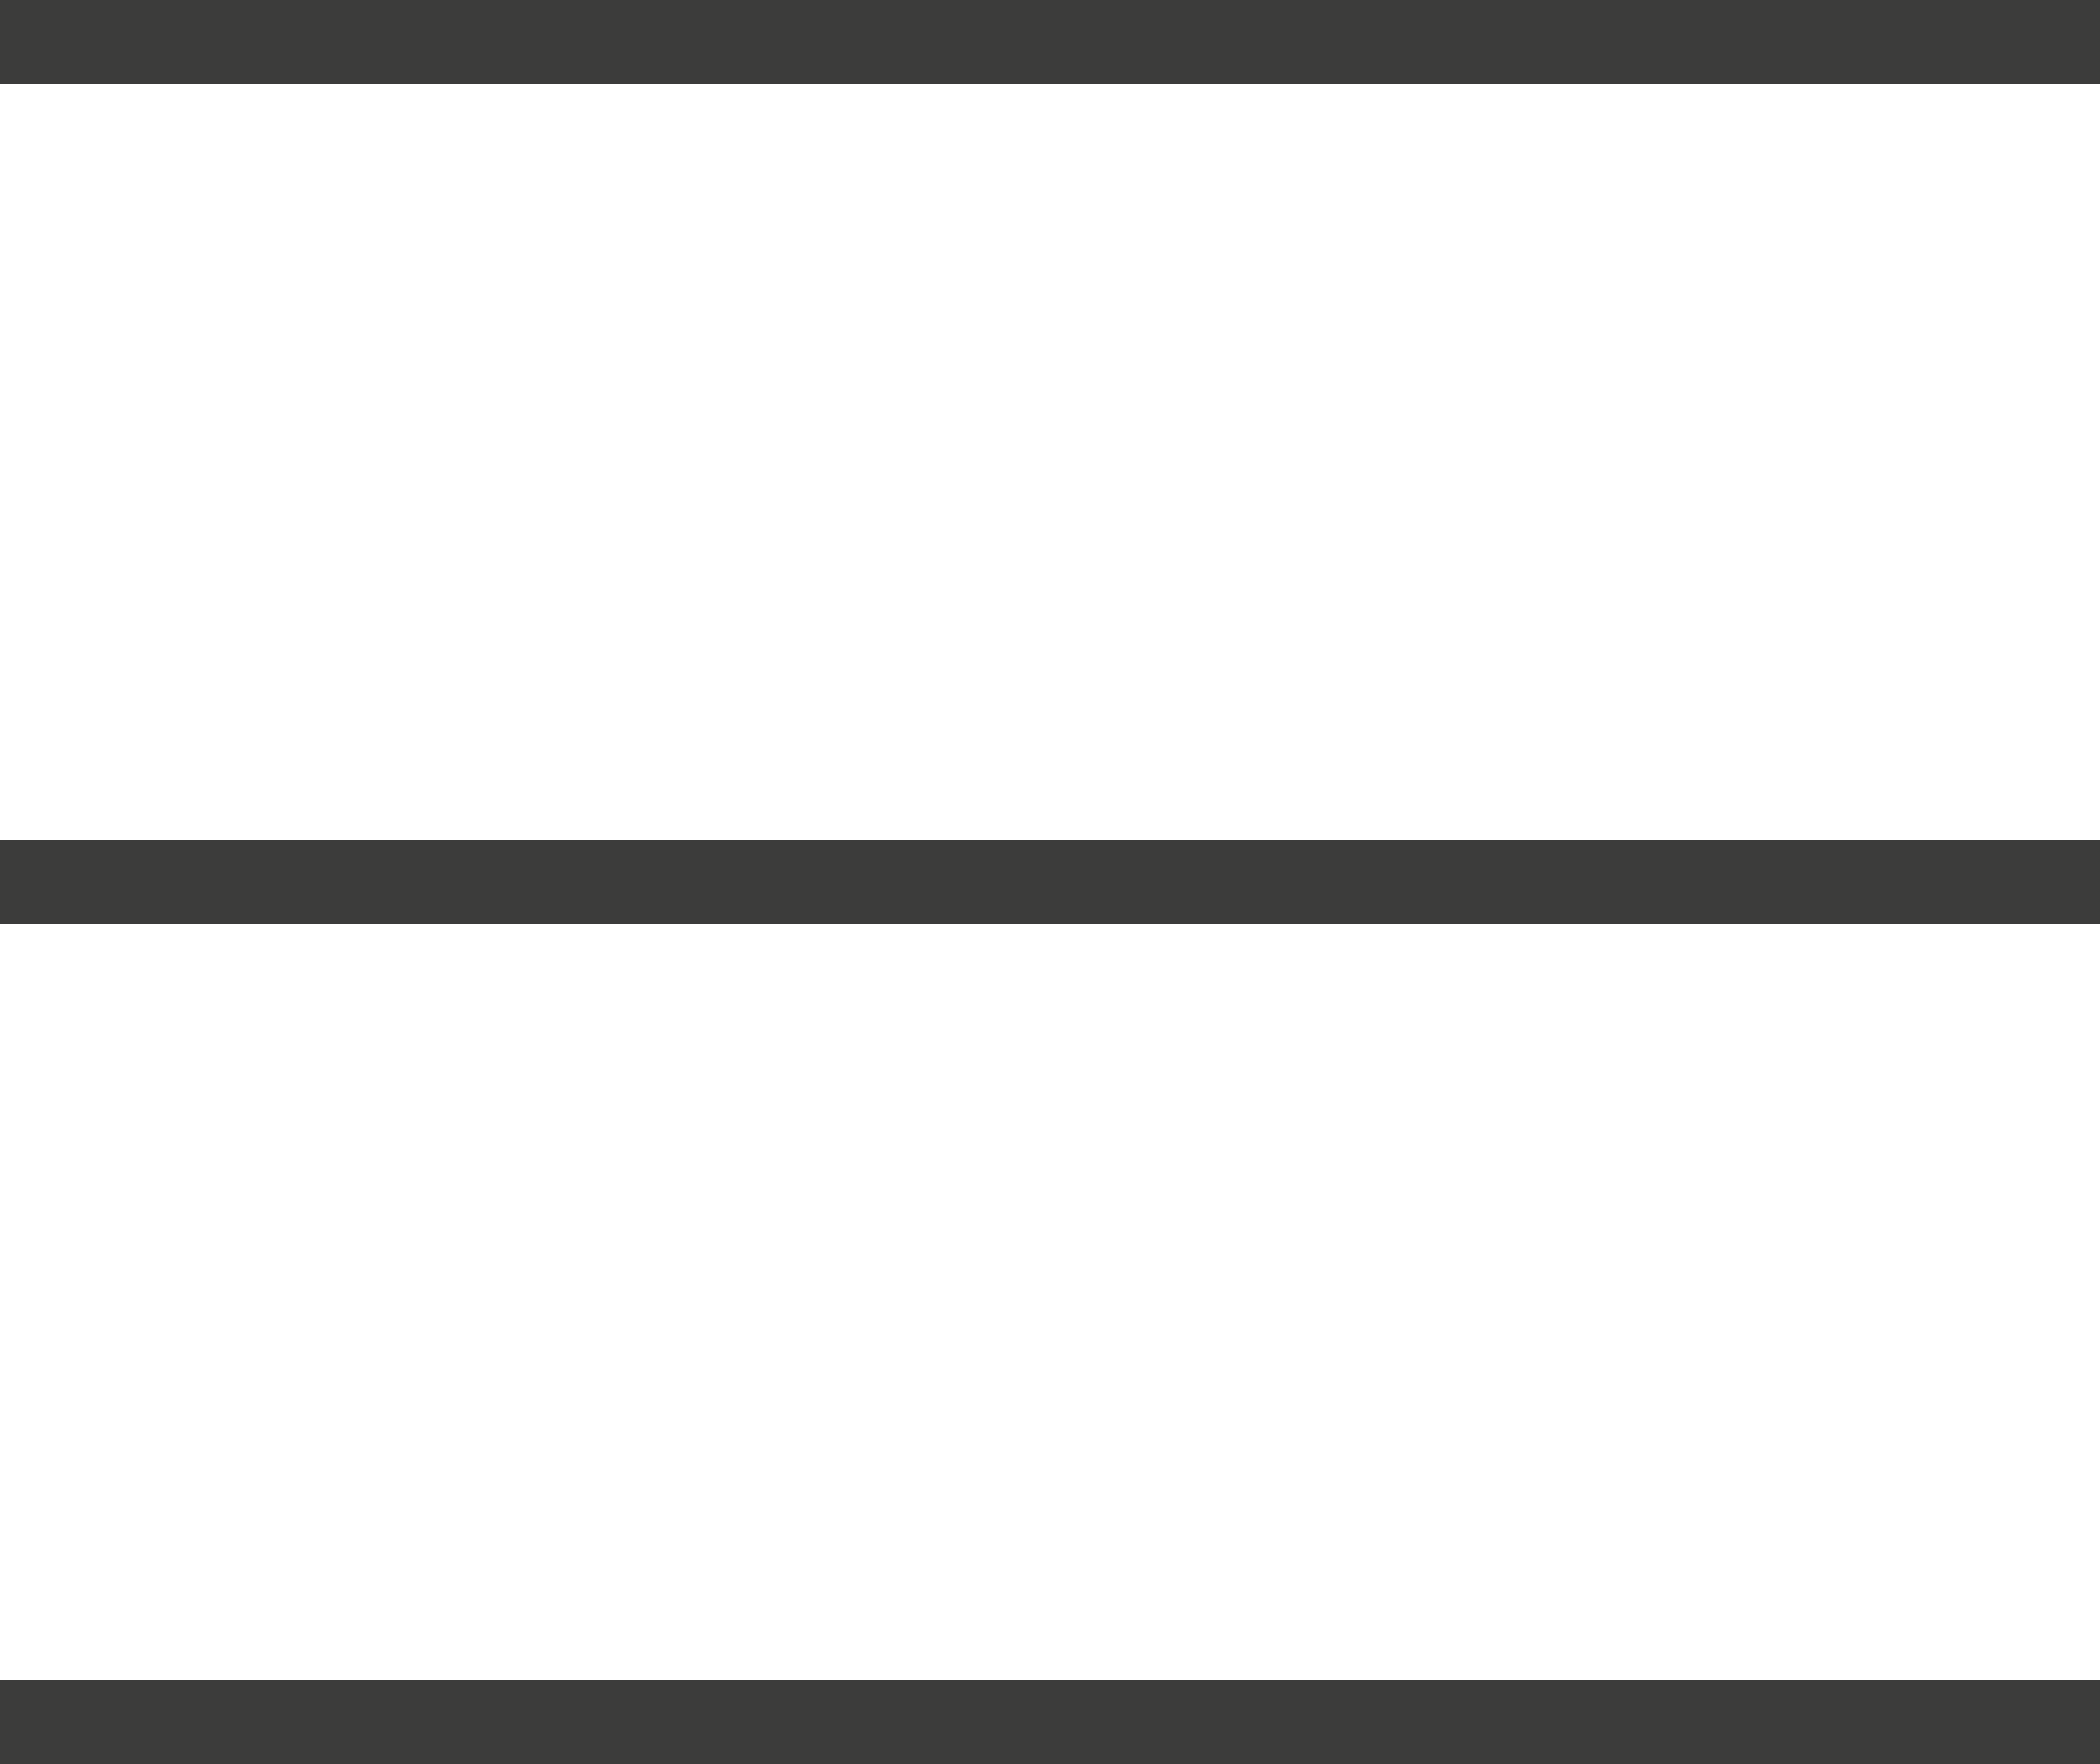
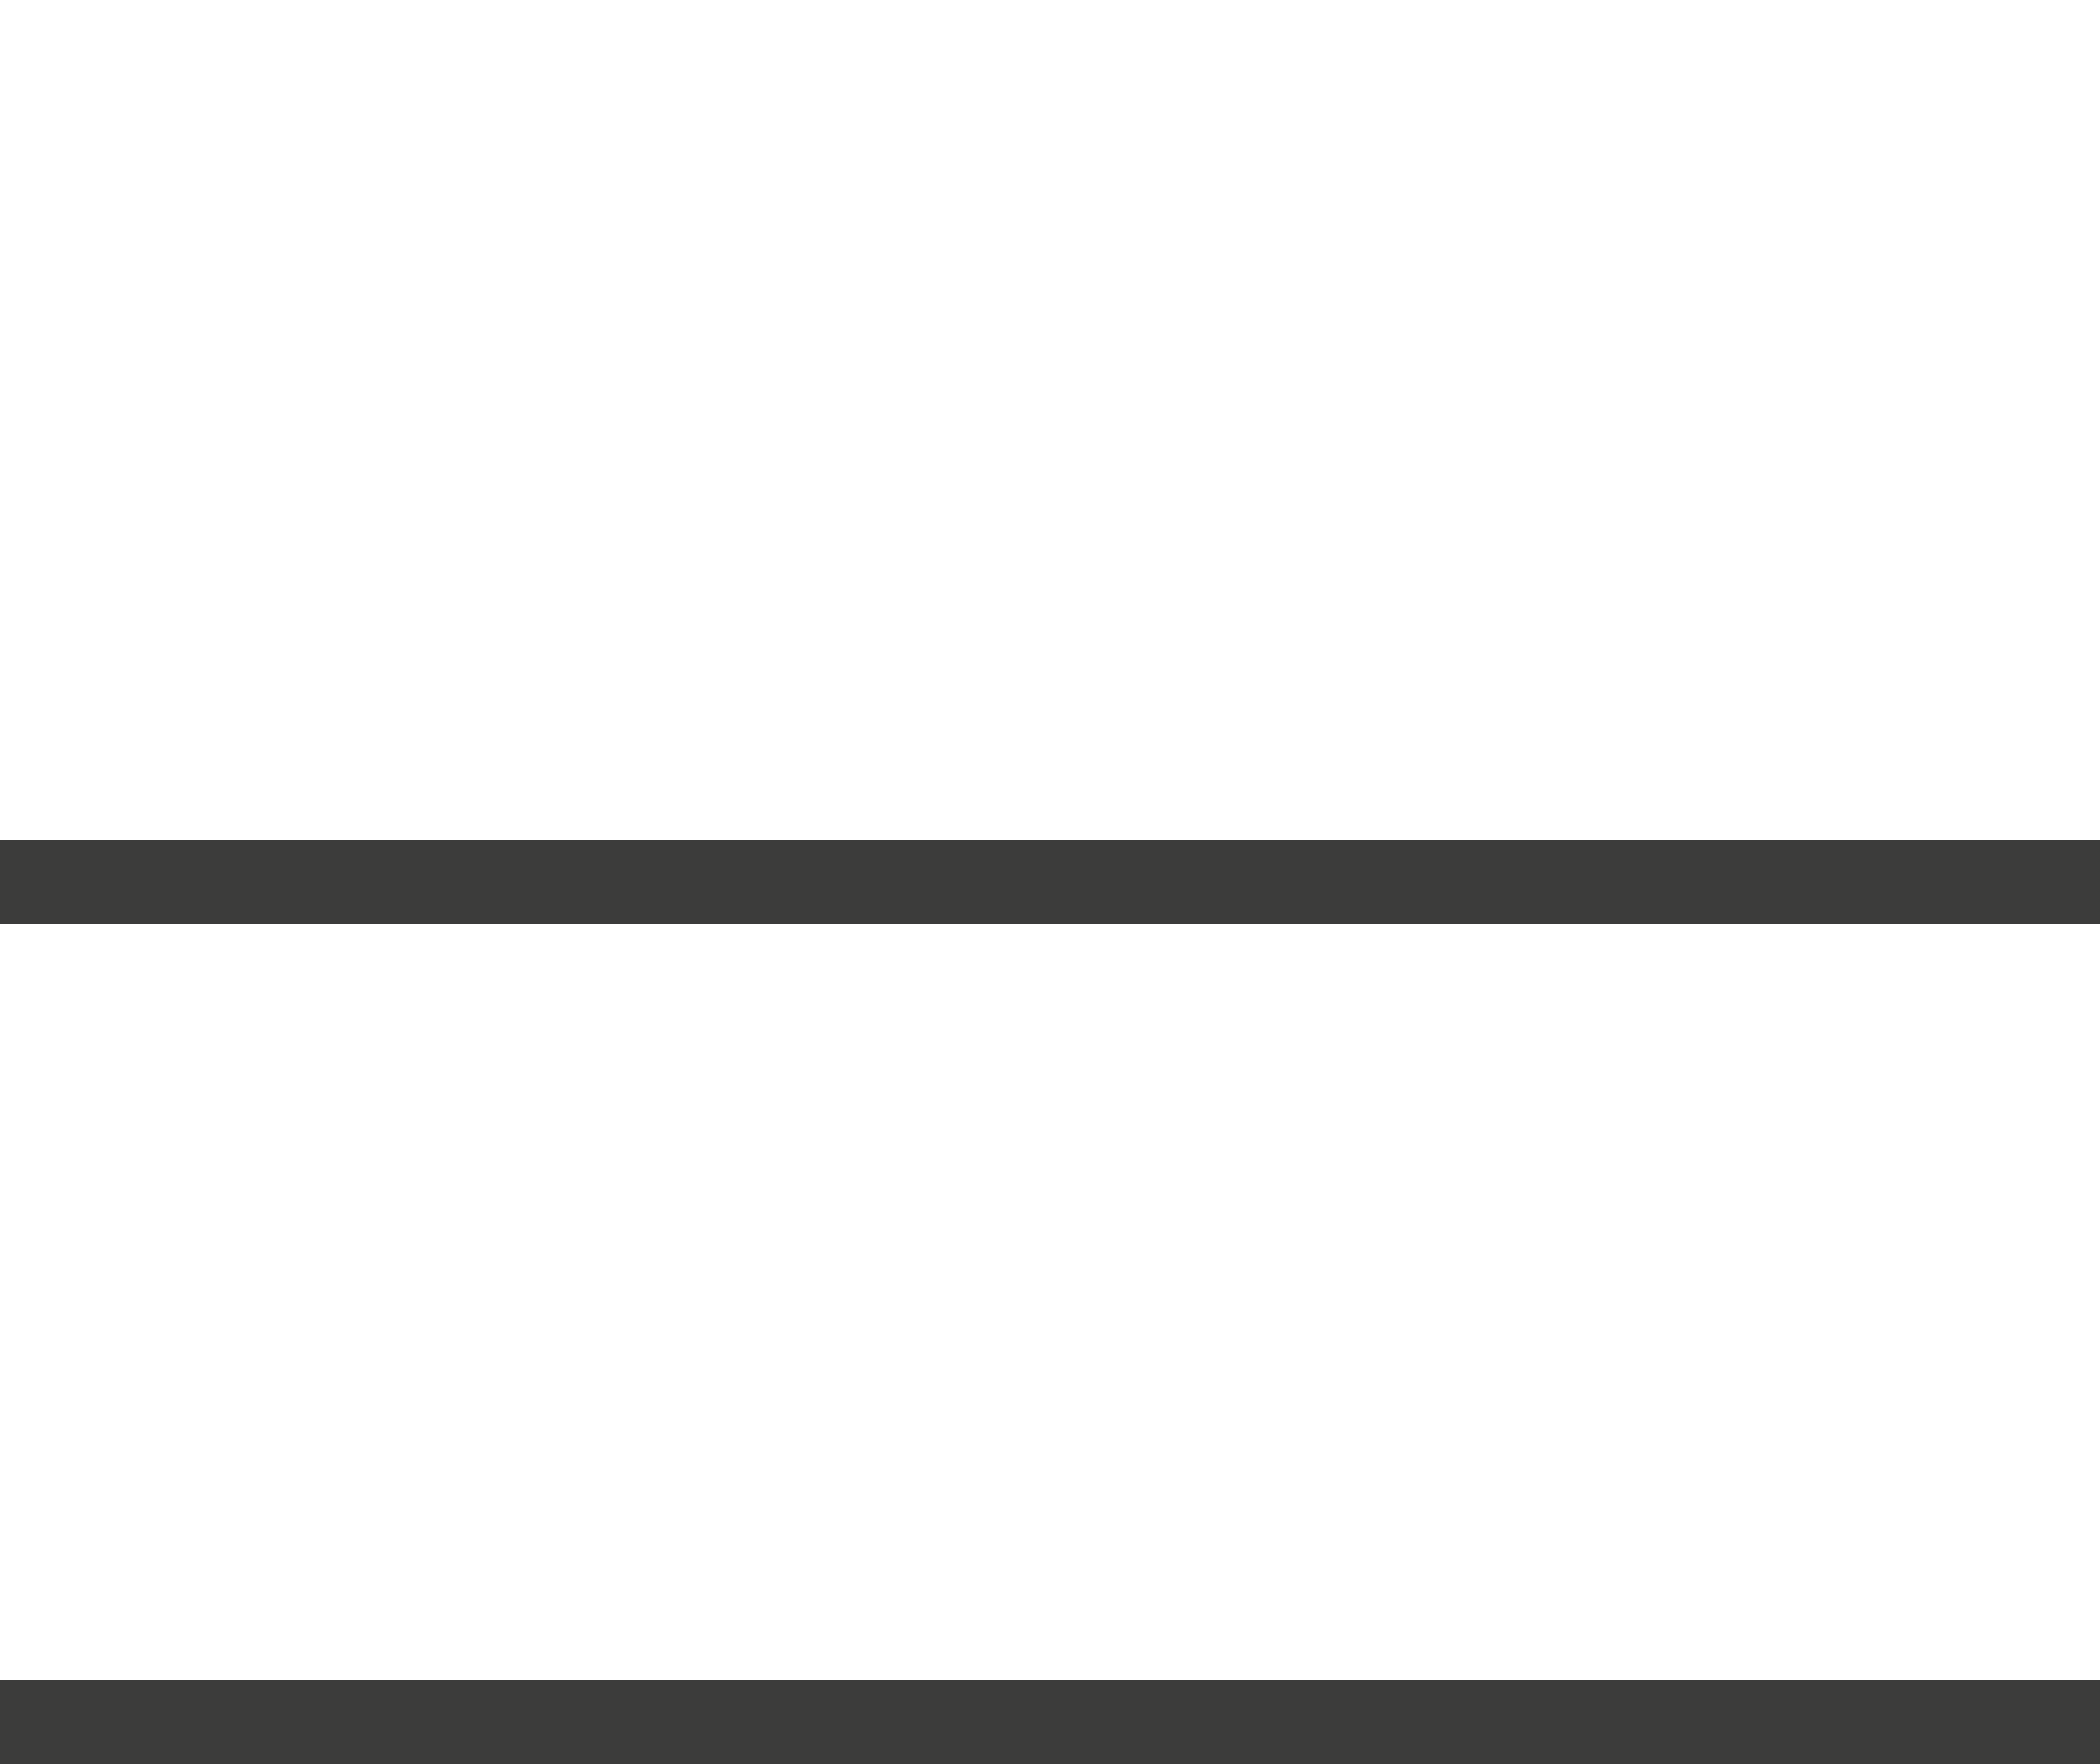
<svg xmlns="http://www.w3.org/2000/svg" width="50" height="42" viewBox="0 0 50 42" fill="none">
-   <rect x="0.5" y="0.5" width="49" height="1" fill="#3C3C3B" stroke="#3C3C3B" />
  <rect x="0.5" y="20.5" width="49" height="1" fill="#3C3C3B" stroke="#3C3C3B" />
  <rect x="0.5" y="40.5" width="49" height="1" fill="#3C3C3B" stroke="#3C3C3B" />
</svg>